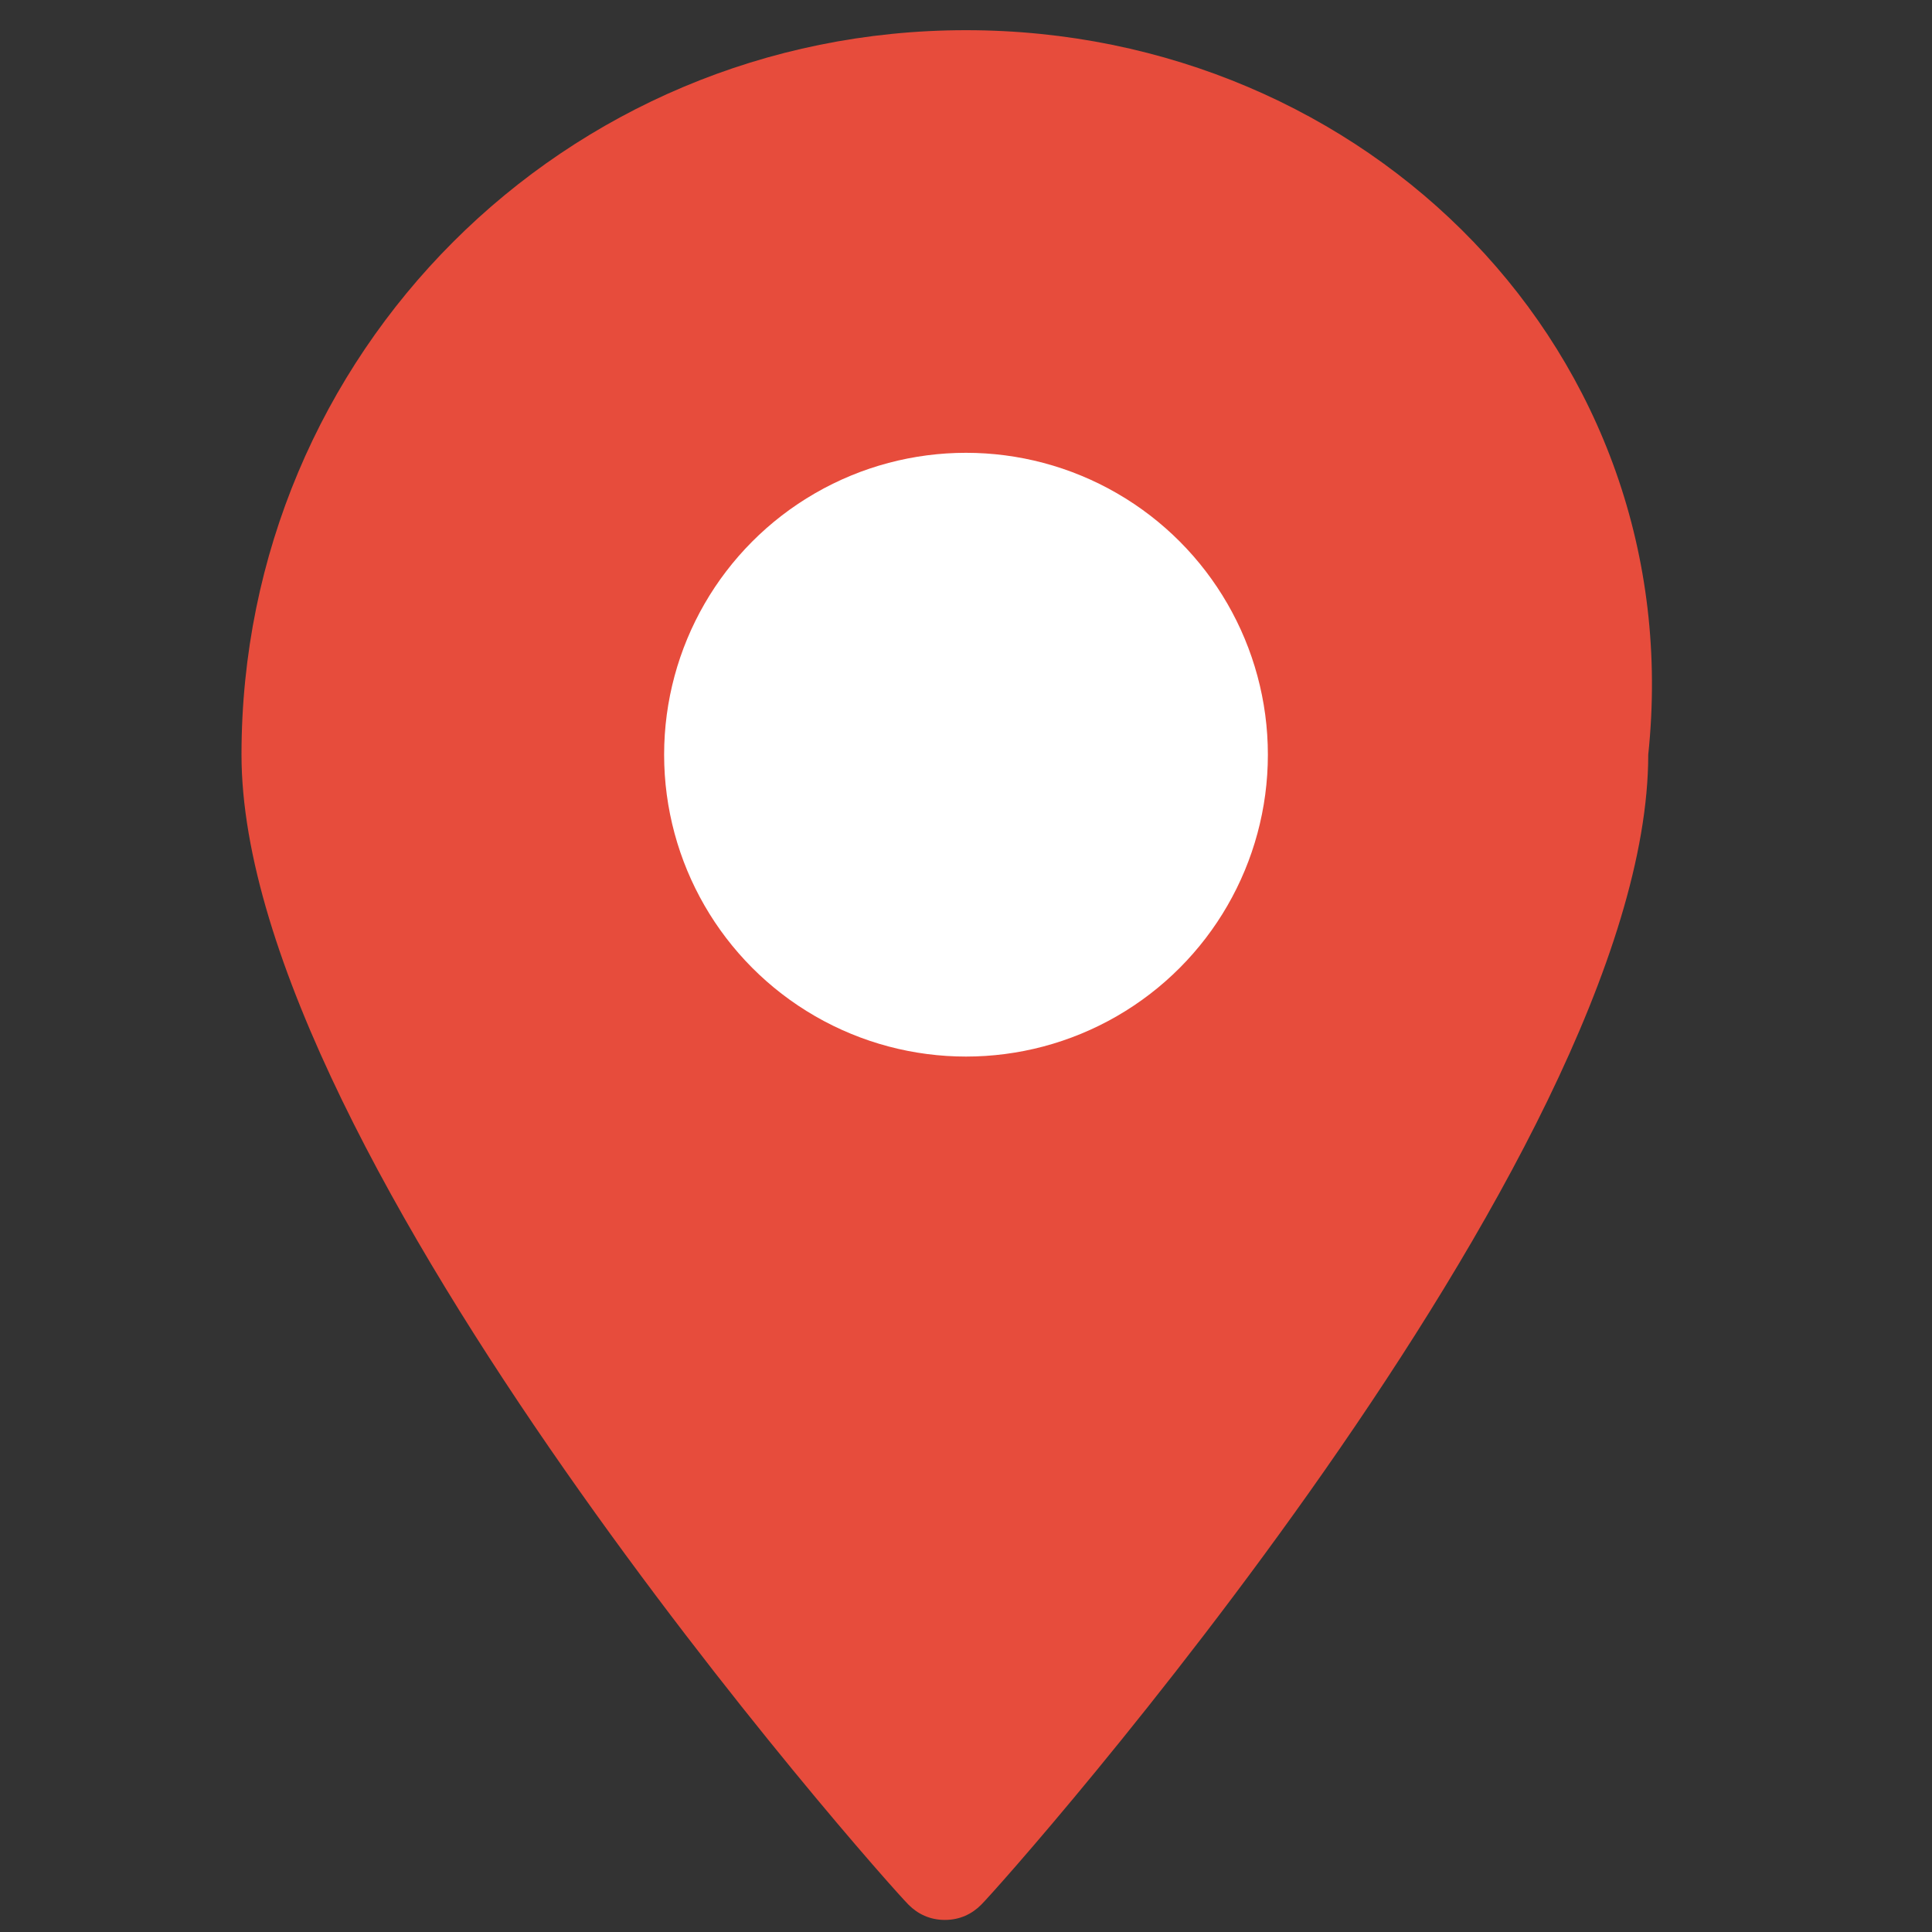
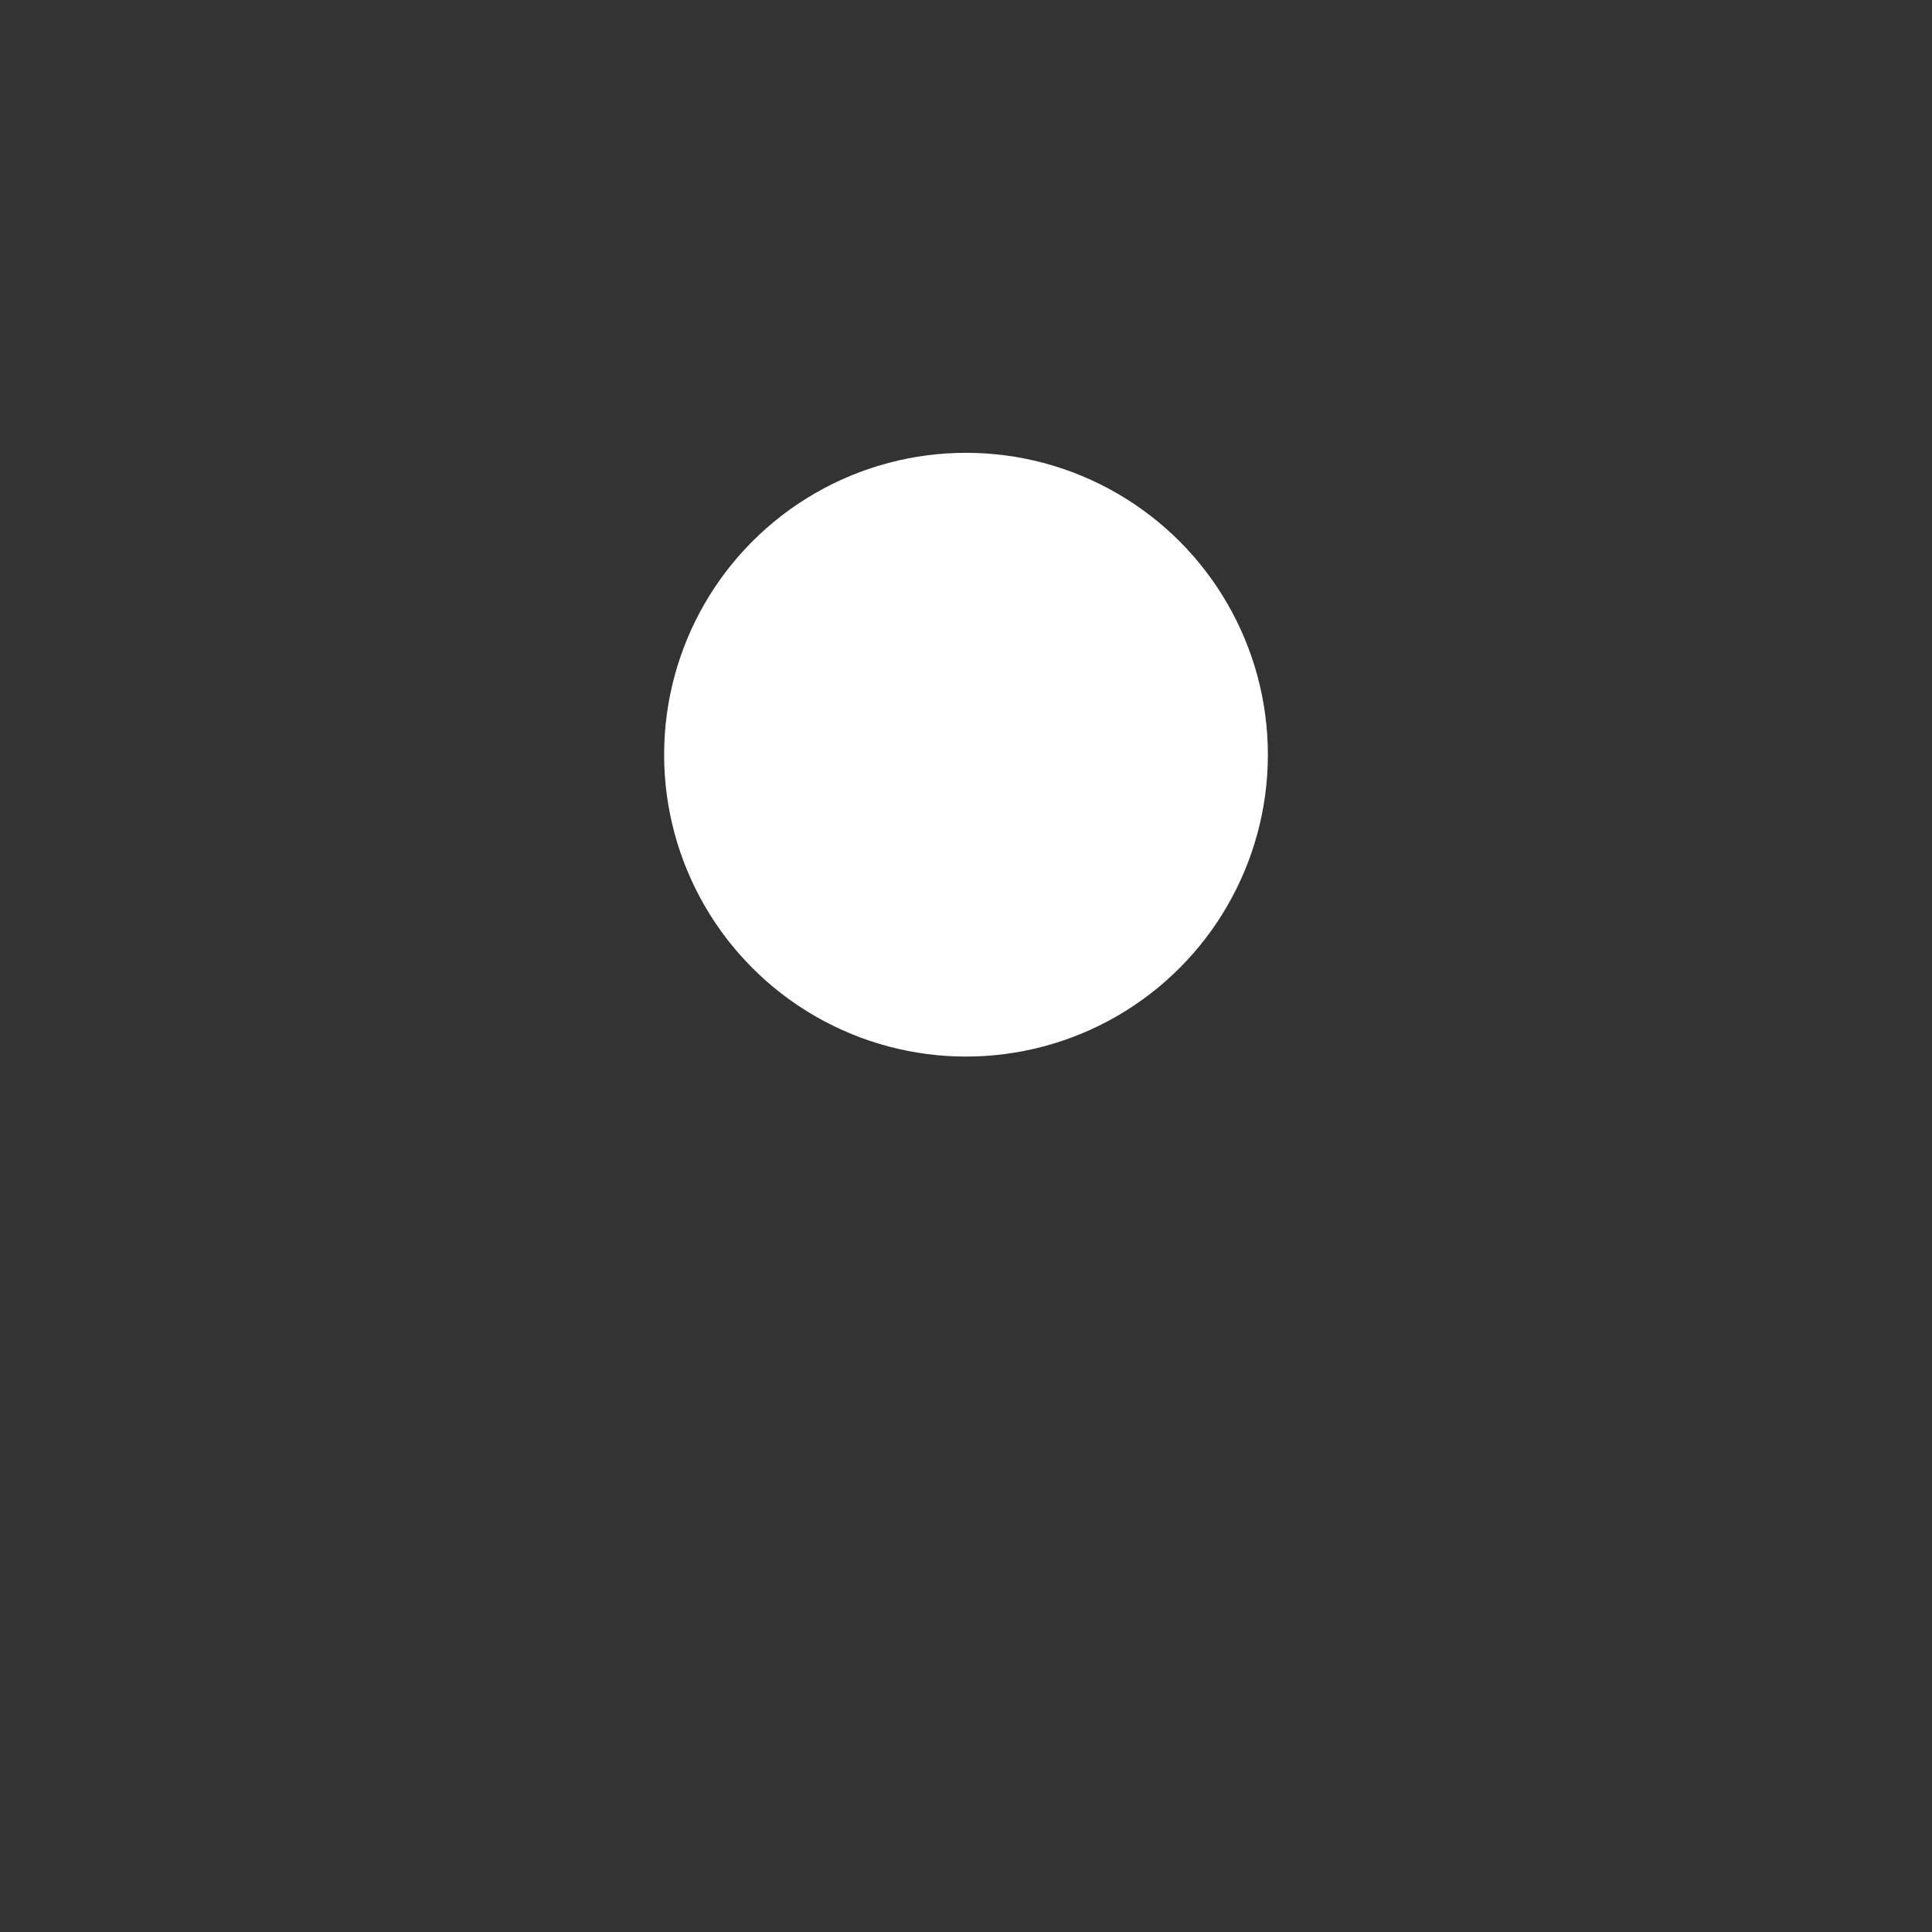
<svg xmlns="http://www.w3.org/2000/svg" version="1.1" id="Layer_1" viewBox="0 0 64 64" xml:space="preserve">
  <rect x="0" y="0" width="64" height="64" fill="#333333" stroke="none" />
  <style type="text/css">
        .st0{fill:#E74C3C;}
        .st1{fill:#FFFFFF;}
    </style>
-   <path class="st0" d="M32,1C18.7,1,8,11.7,8,25c0,13.3,21.2,37.2,22.1,38.1c0.3,0.3,0.7,0.5,1.2,0.5s0.9-0.2,1.2-0.5 c0.9-0.9,22.1-24.8,22.1-38.1C56,11.7,45.3,1,32,1z" />
  <circle class="st1" cx="32" cy="25" r="10" />
</svg>